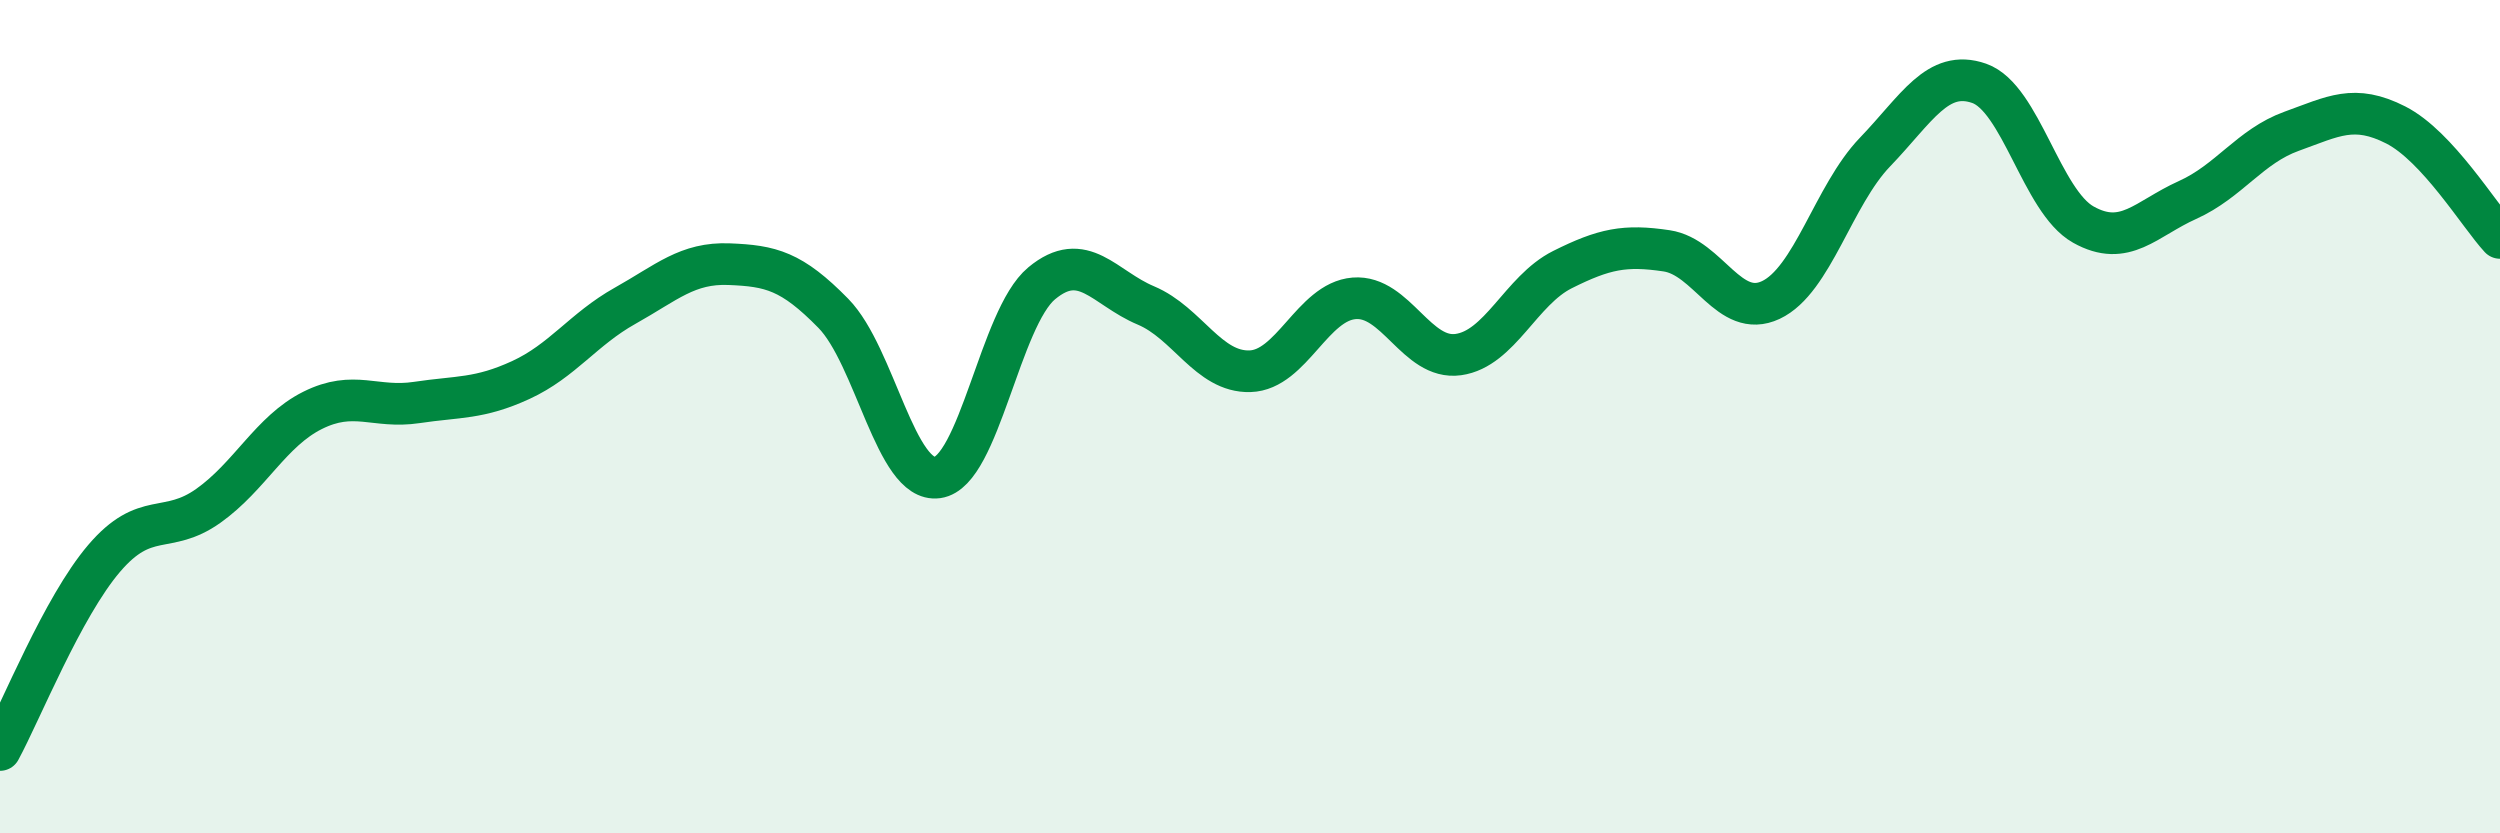
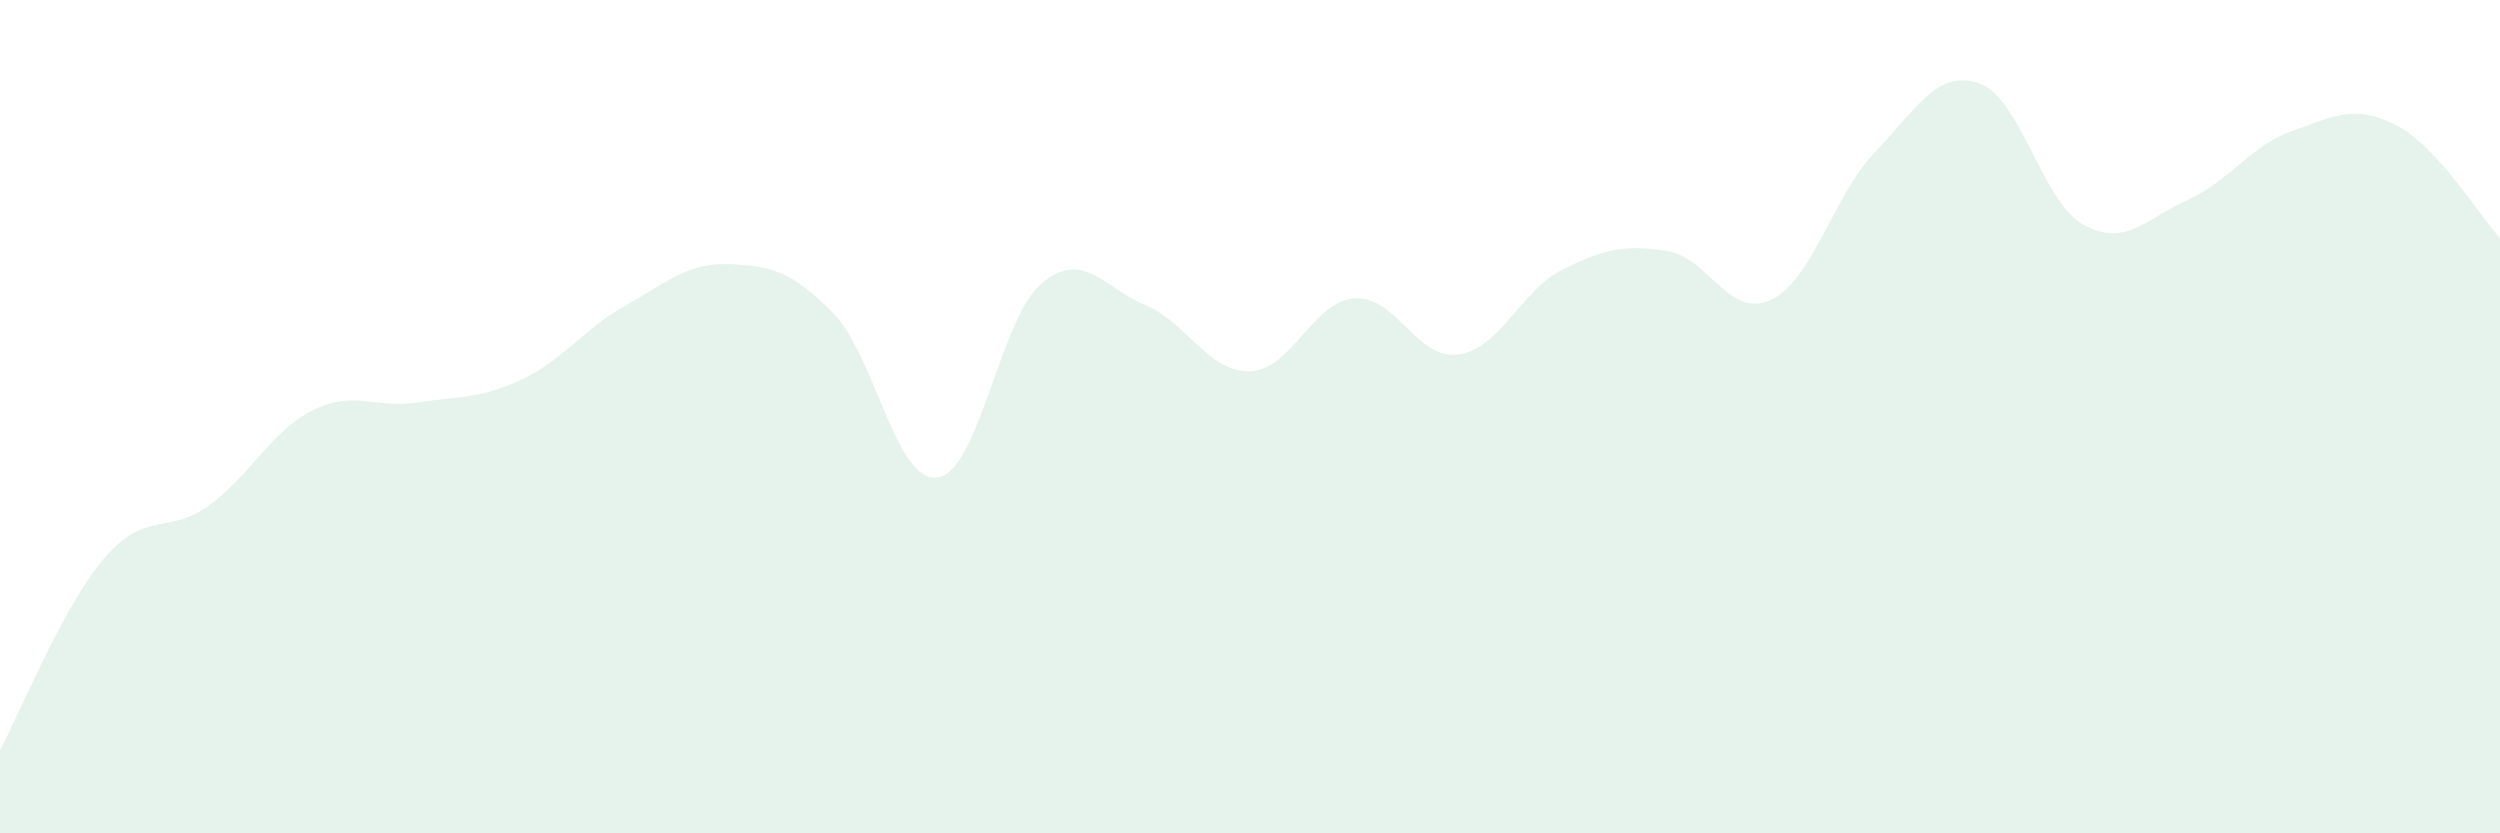
<svg xmlns="http://www.w3.org/2000/svg" width="60" height="20" viewBox="0 0 60 20">
  <path d="M 0,18 C 0.5,17.08 1.5,14.57 2.5,13.4 C 3.5,12.23 4,12.85 5,12.14 C 6,11.43 6.5,10.35 7.5,9.85 C 8.5,9.35 9,9.81 10,9.66 C 11,9.51 11.5,9.58 12.5,9.12 C 13.5,8.66 14,7.9 15,7.34 C 16,6.78 16.5,6.3 17.5,6.34 C 18.5,6.38 19,6.5 20,7.52 C 21,8.54 21.5,11.6 22.5,11.46 C 23.5,11.32 24,7.63 25,6.8 C 26,5.97 26.5,6.91 27.5,7.33 C 28.5,7.75 29,8.94 30,8.91 C 31,8.88 31.5,7.24 32.5,7.16 C 33.5,7.08 34,8.65 35,8.51 C 36,8.37 36.5,6.97 37.5,6.47 C 38.5,5.97 39,5.87 40,6.02 C 41,6.17 41.5,7.67 42.5,7.2 C 43.5,6.73 44,4.69 45,3.65 C 46,2.61 46.5,1.65 47.5,2 C 48.5,2.35 49,4.83 50,5.39 C 51,5.95 51.5,5.25 52.5,4.8 C 53.5,4.35 54,3.51 55,3.15 C 56,2.79 56.5,2.49 57.5,3 C 58.5,3.51 59.5,5.17 60,5.71L60 20L0 20Z" fill="#008740" opacity="0.1" stroke-linecap="round" stroke-linejoin="round" />
-   <path d="M 0,18 C 0.5,17.08 1.5,14.57 2.5,13.4 C 3.5,12.23 4,12.85 5,12.14 C 6,11.43 6.5,10.35 7.5,9.85 C 8.5,9.35 9,9.81 10,9.66 C 11,9.51 11.5,9.58 12.5,9.12 C 13.5,8.66 14,7.9 15,7.34 C 16,6.78 16.5,6.3 17.5,6.34 C 18.5,6.38 19,6.5 20,7.52 C 21,8.54 21.5,11.6 22.5,11.46 C 23.5,11.32 24,7.63 25,6.8 C 26,5.97 26.5,6.91 27.5,7.33 C 28.5,7.75 29,8.94 30,8.91 C 31,8.88 31.5,7.24 32.5,7.16 C 33.5,7.08 34,8.65 35,8.51 C 36,8.37 36.5,6.97 37.5,6.47 C 38.5,5.97 39,5.87 40,6.02 C 41,6.17 41.5,7.67 42.5,7.2 C 43.5,6.73 44,4.69 45,3.65 C 46,2.61 46.5,1.65 47.5,2 C 48.5,2.35 49,4.83 50,5.39 C 51,5.95 51.5,5.25 52.5,4.8 C 53.5,4.35 54,3.51 55,3.15 C 56,2.79 56.5,2.49 57.5,3 C 58.5,3.51 59.5,5.17 60,5.71" stroke="#008740" stroke-width="1" fill="none" stroke-linecap="round" stroke-linejoin="round" />
</svg>